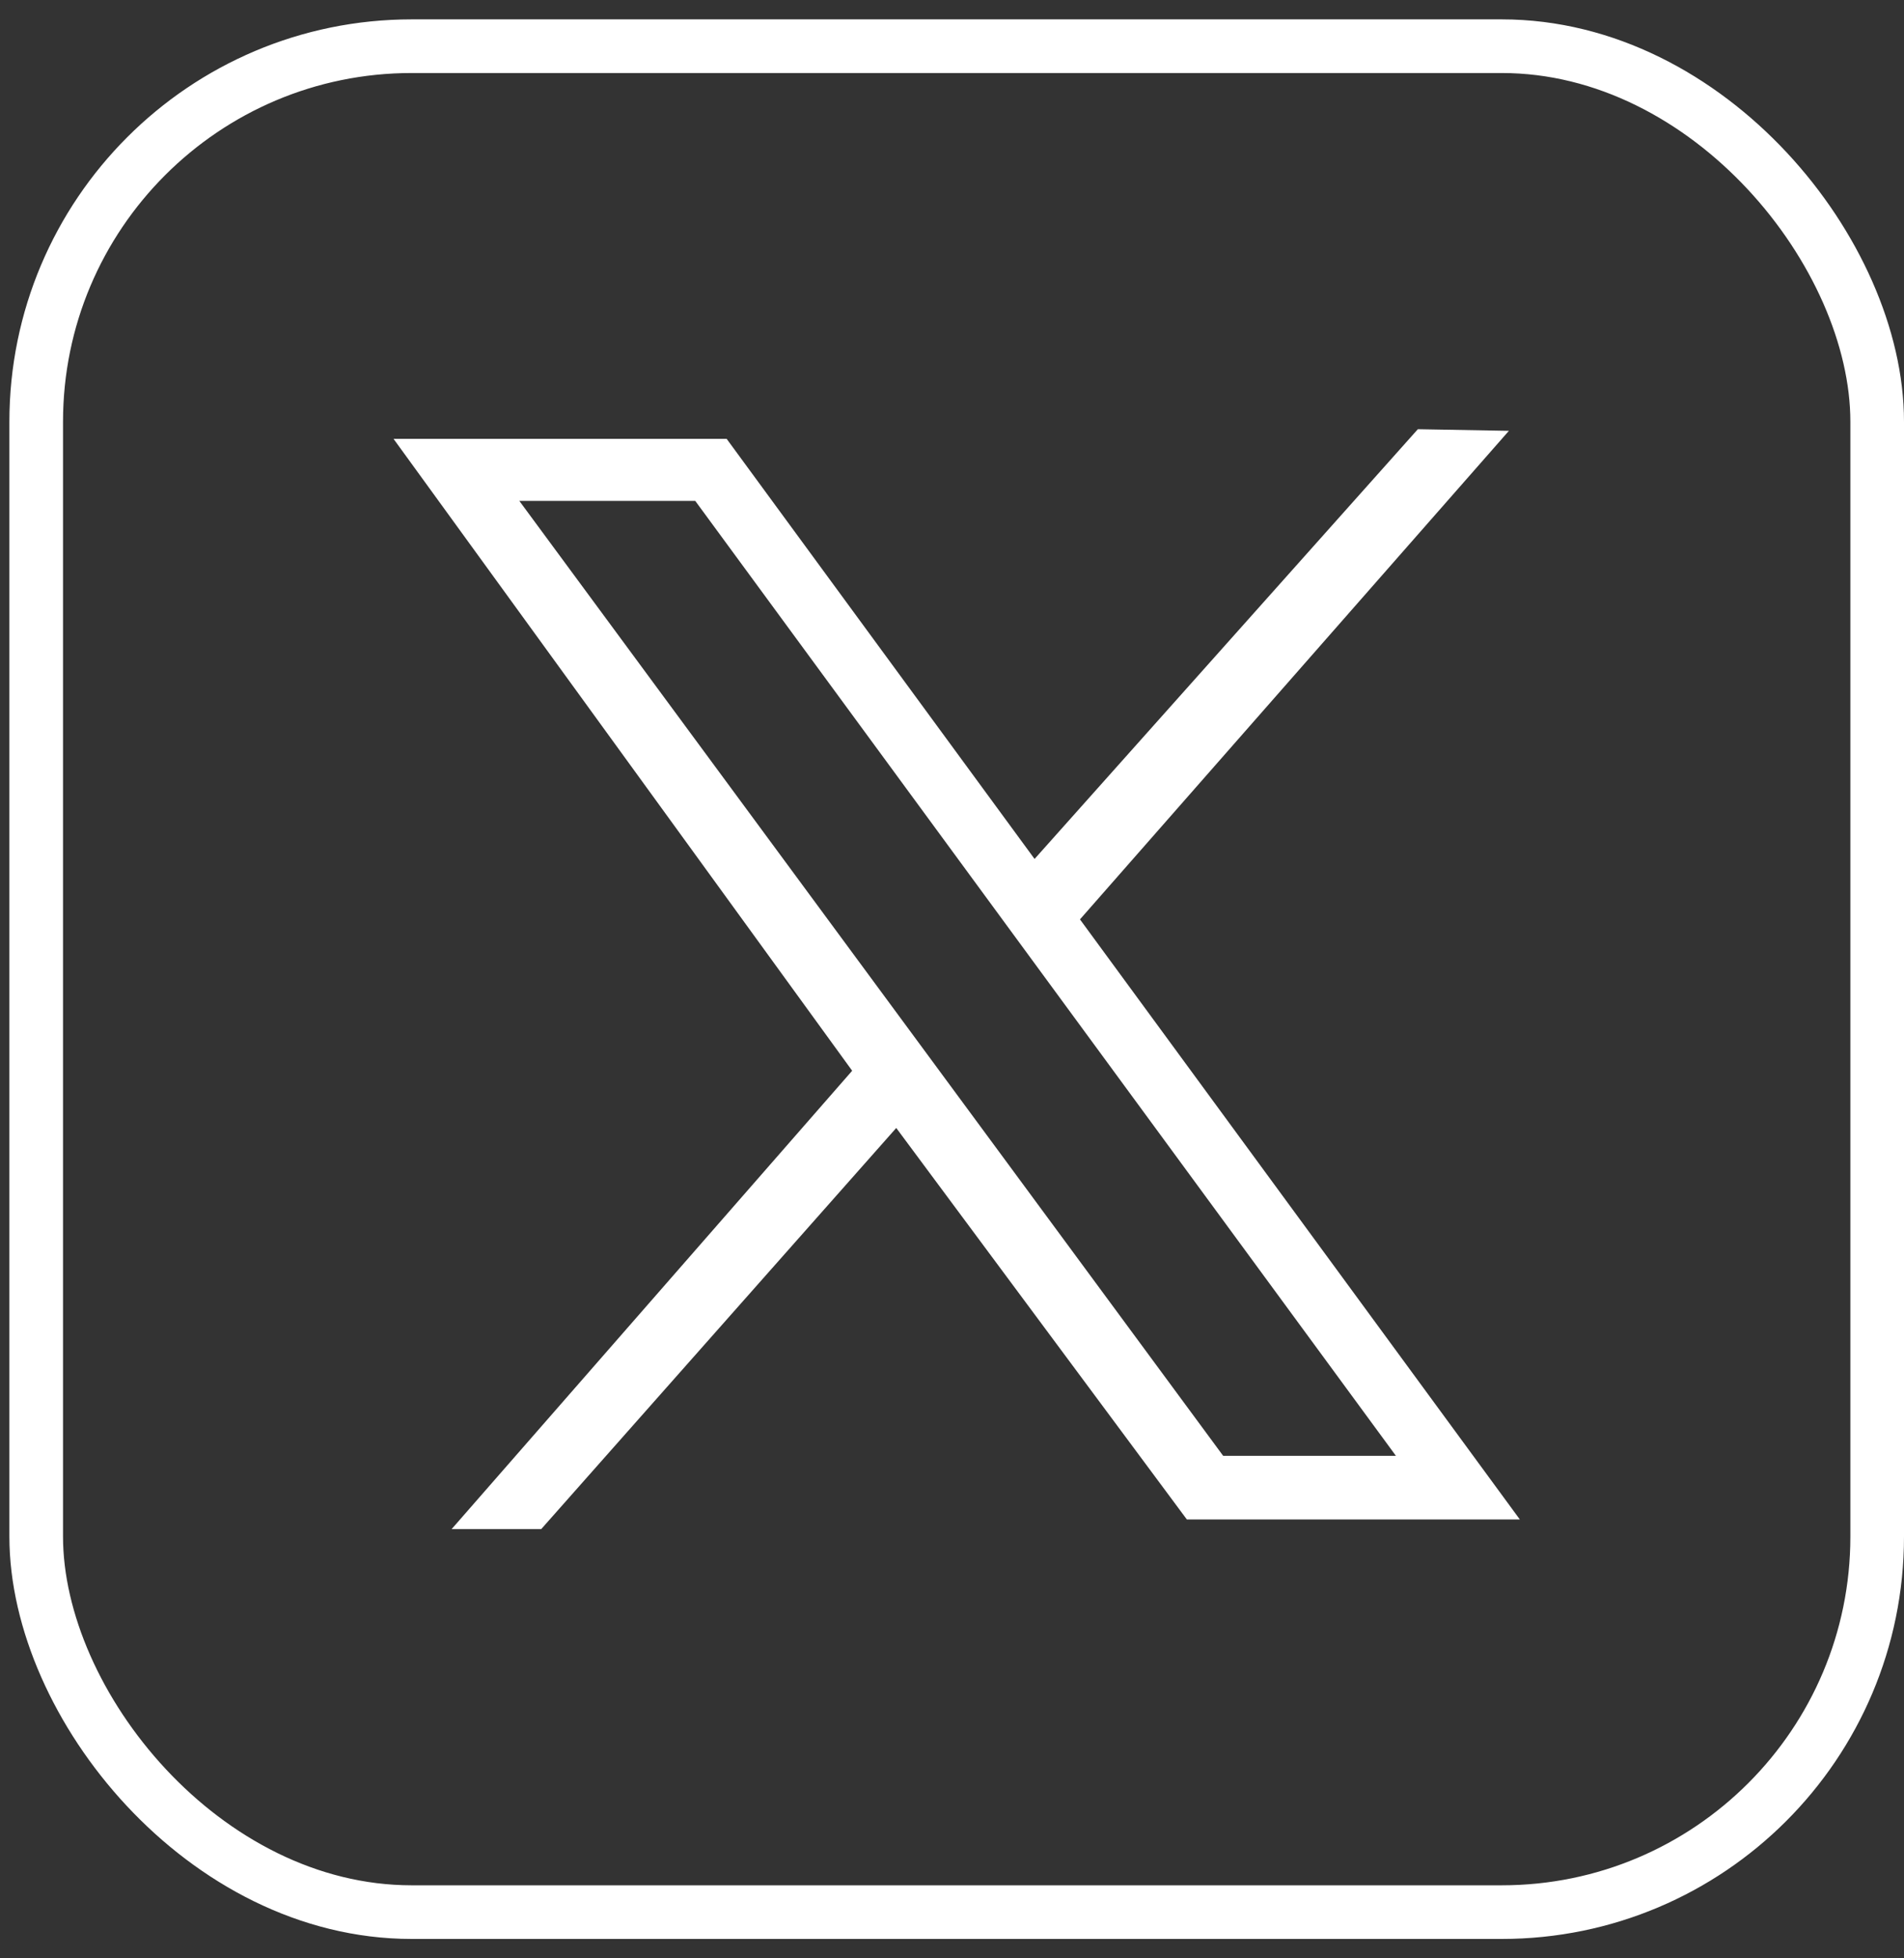
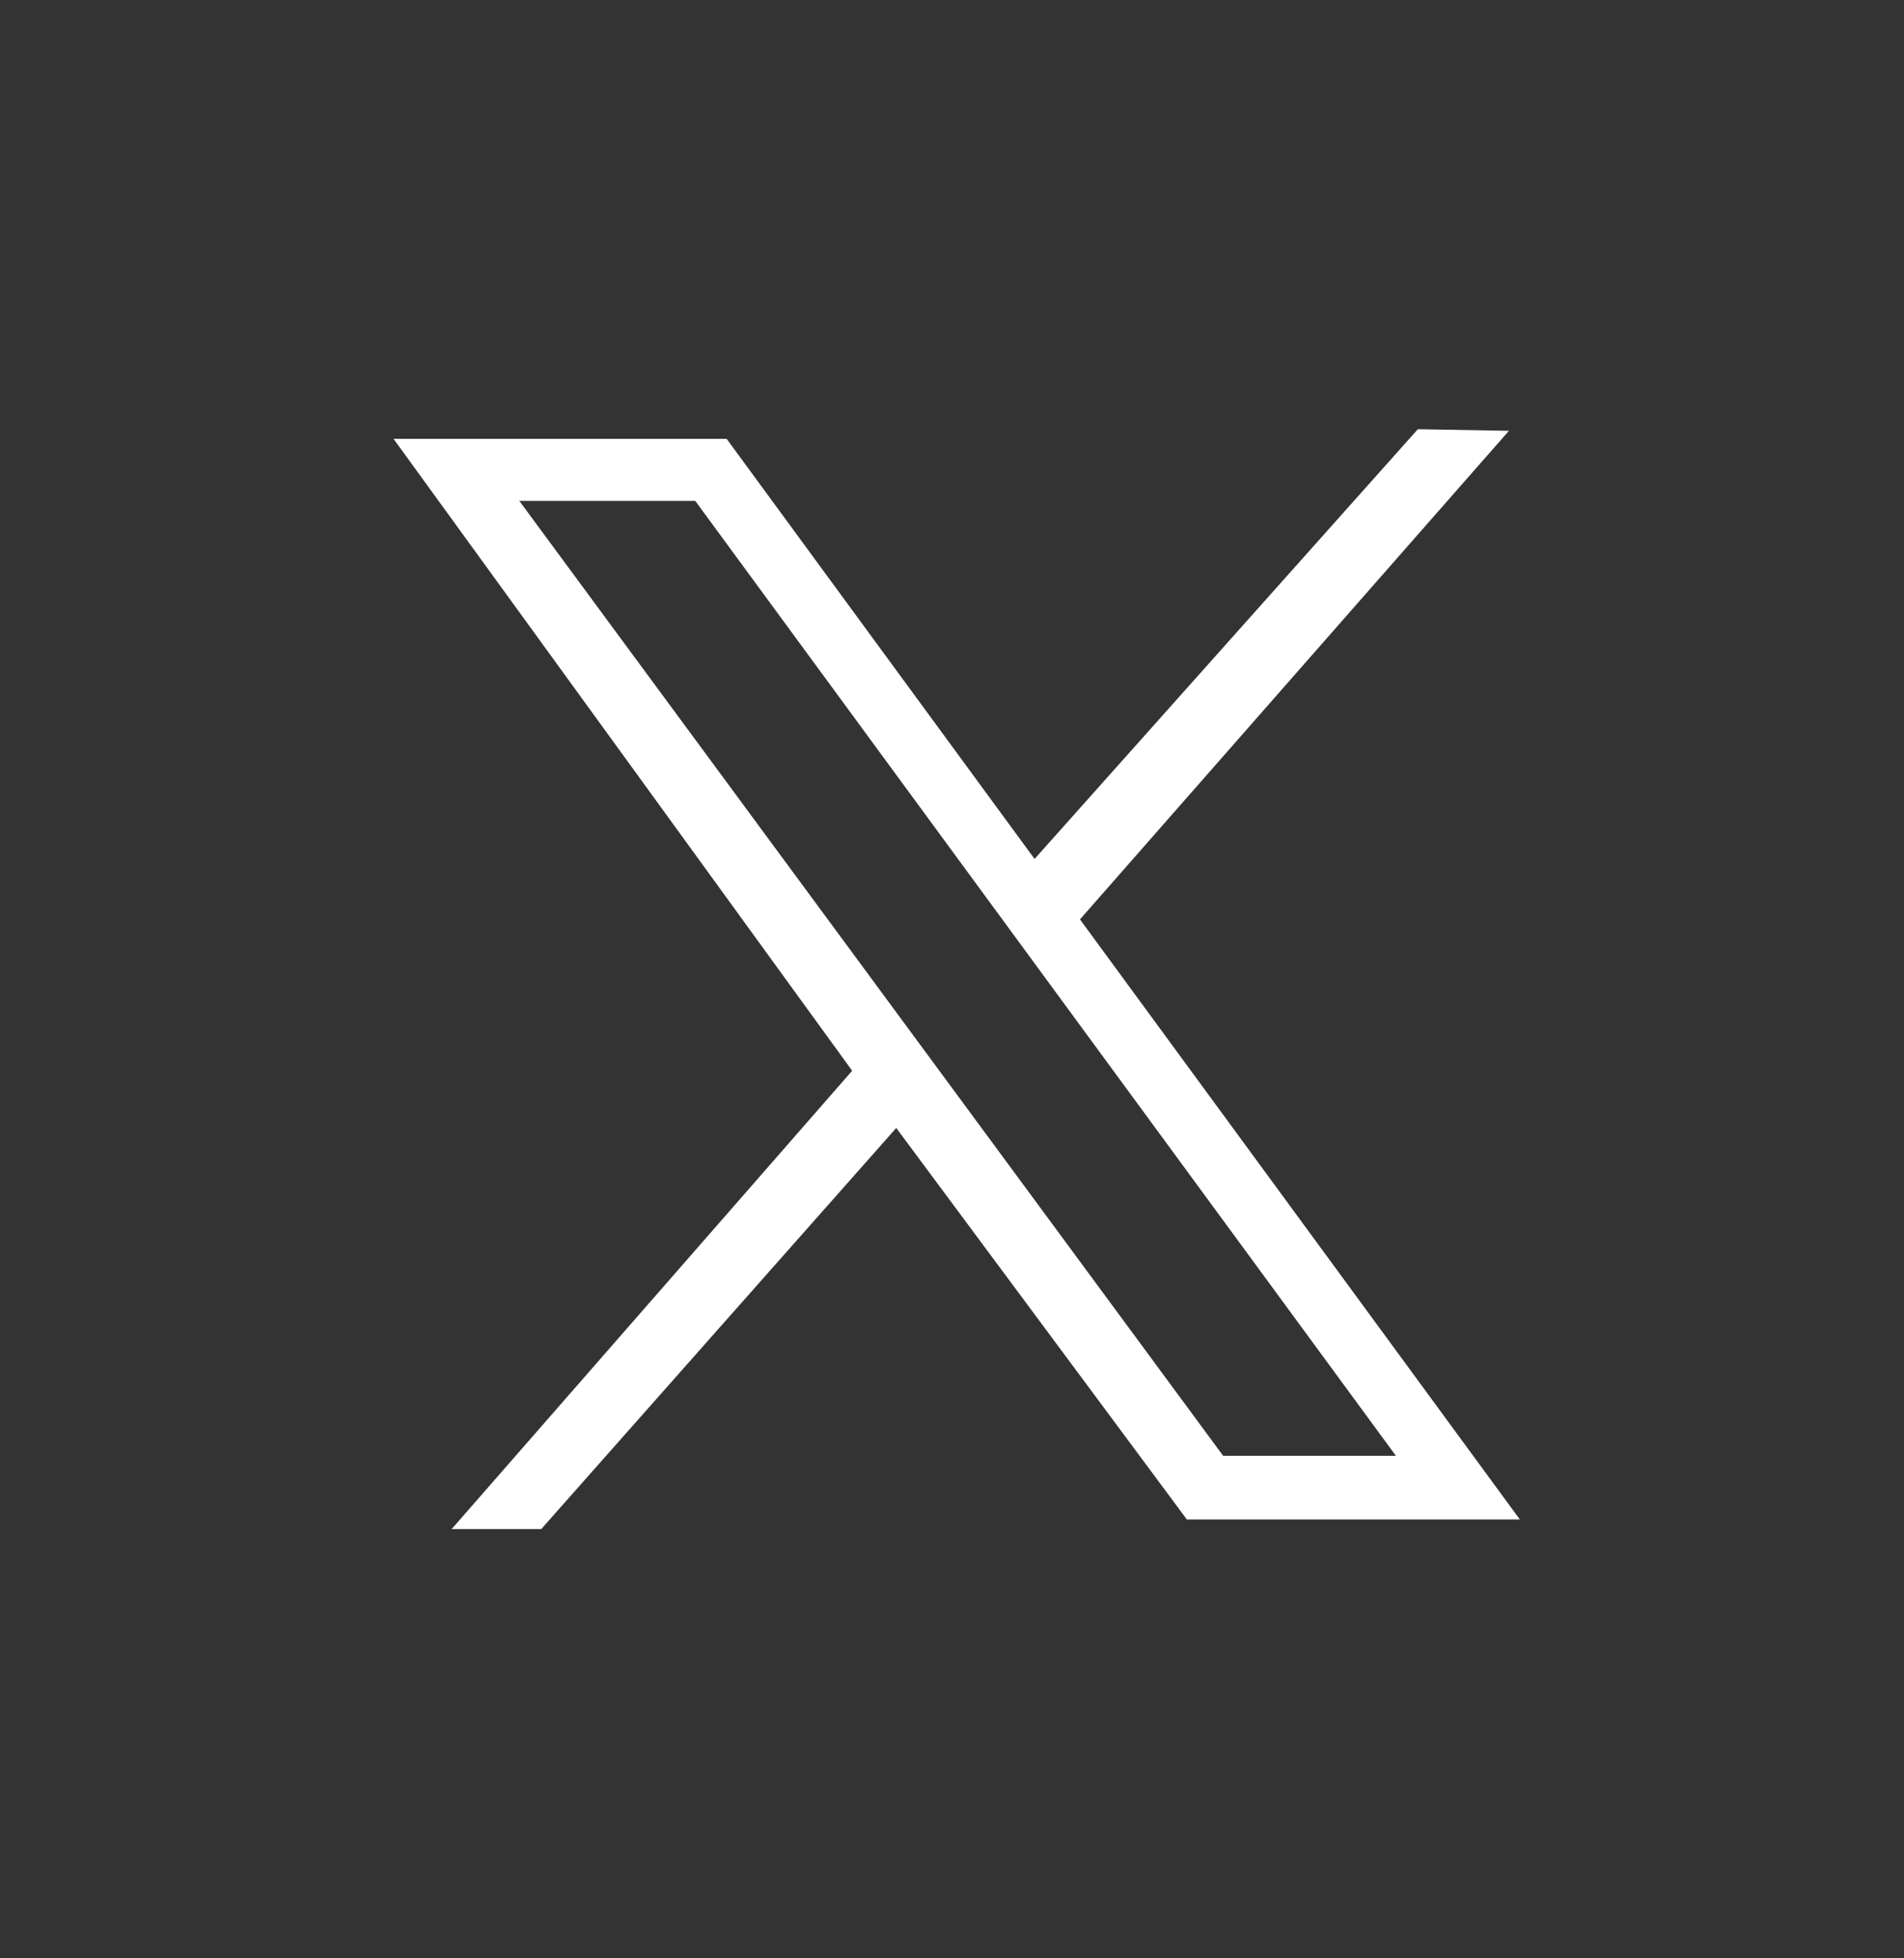
<svg xmlns="http://www.w3.org/2000/svg" width="71" height="73" viewBox="0 0 71 73" fill="none">
  <rect x="0" y="0" width="71" height="73" fill="#333333" stroke="none" />
-   <rect x="1.35" y="1.722" width="68.65" height="69.556" rx="14" stroke="white" stroke-width="2" />
  <path d="M14.675 16.359H27.097L38.579 32.019L52.871 16L56.267 16.06L40.272 34.272L56.675 56.641H44.258L33.421 42.047L20.182 57H16.841L31.777 39.914L14.675 16.359ZM25.926 18.672H19.366L45.612 54.269H52.054L25.926 18.672Z" fill="white" />
</svg>